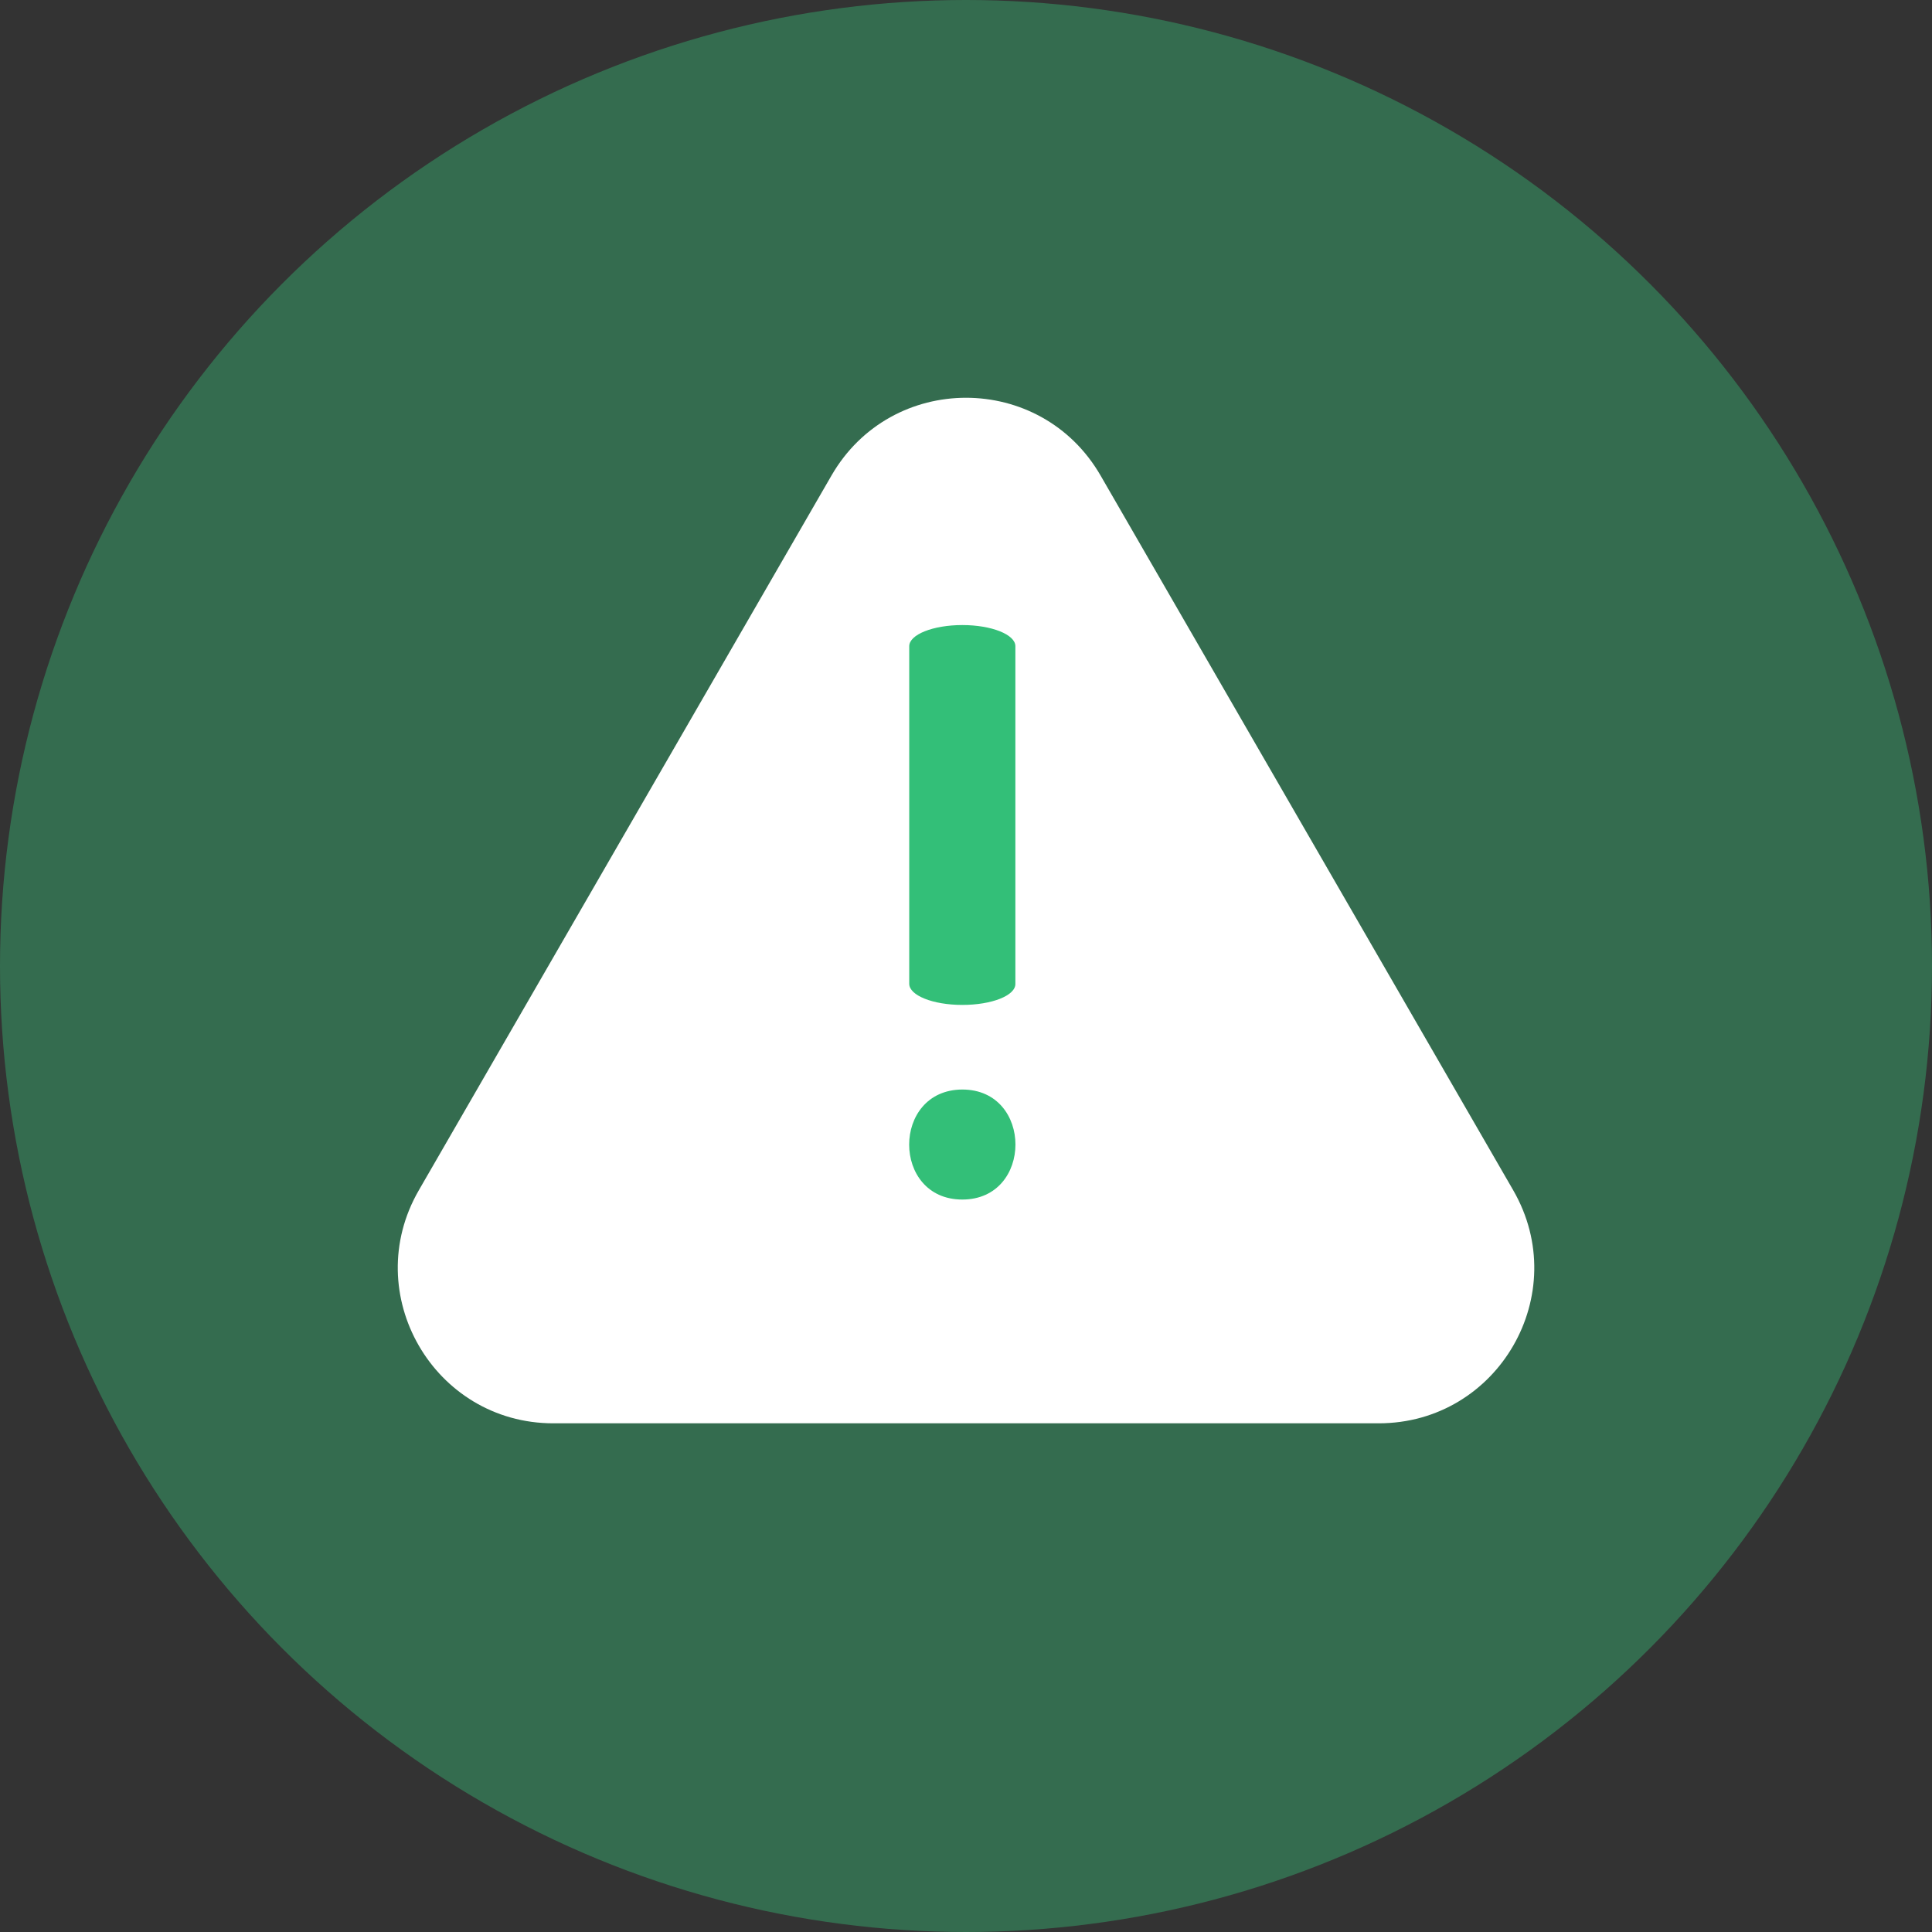
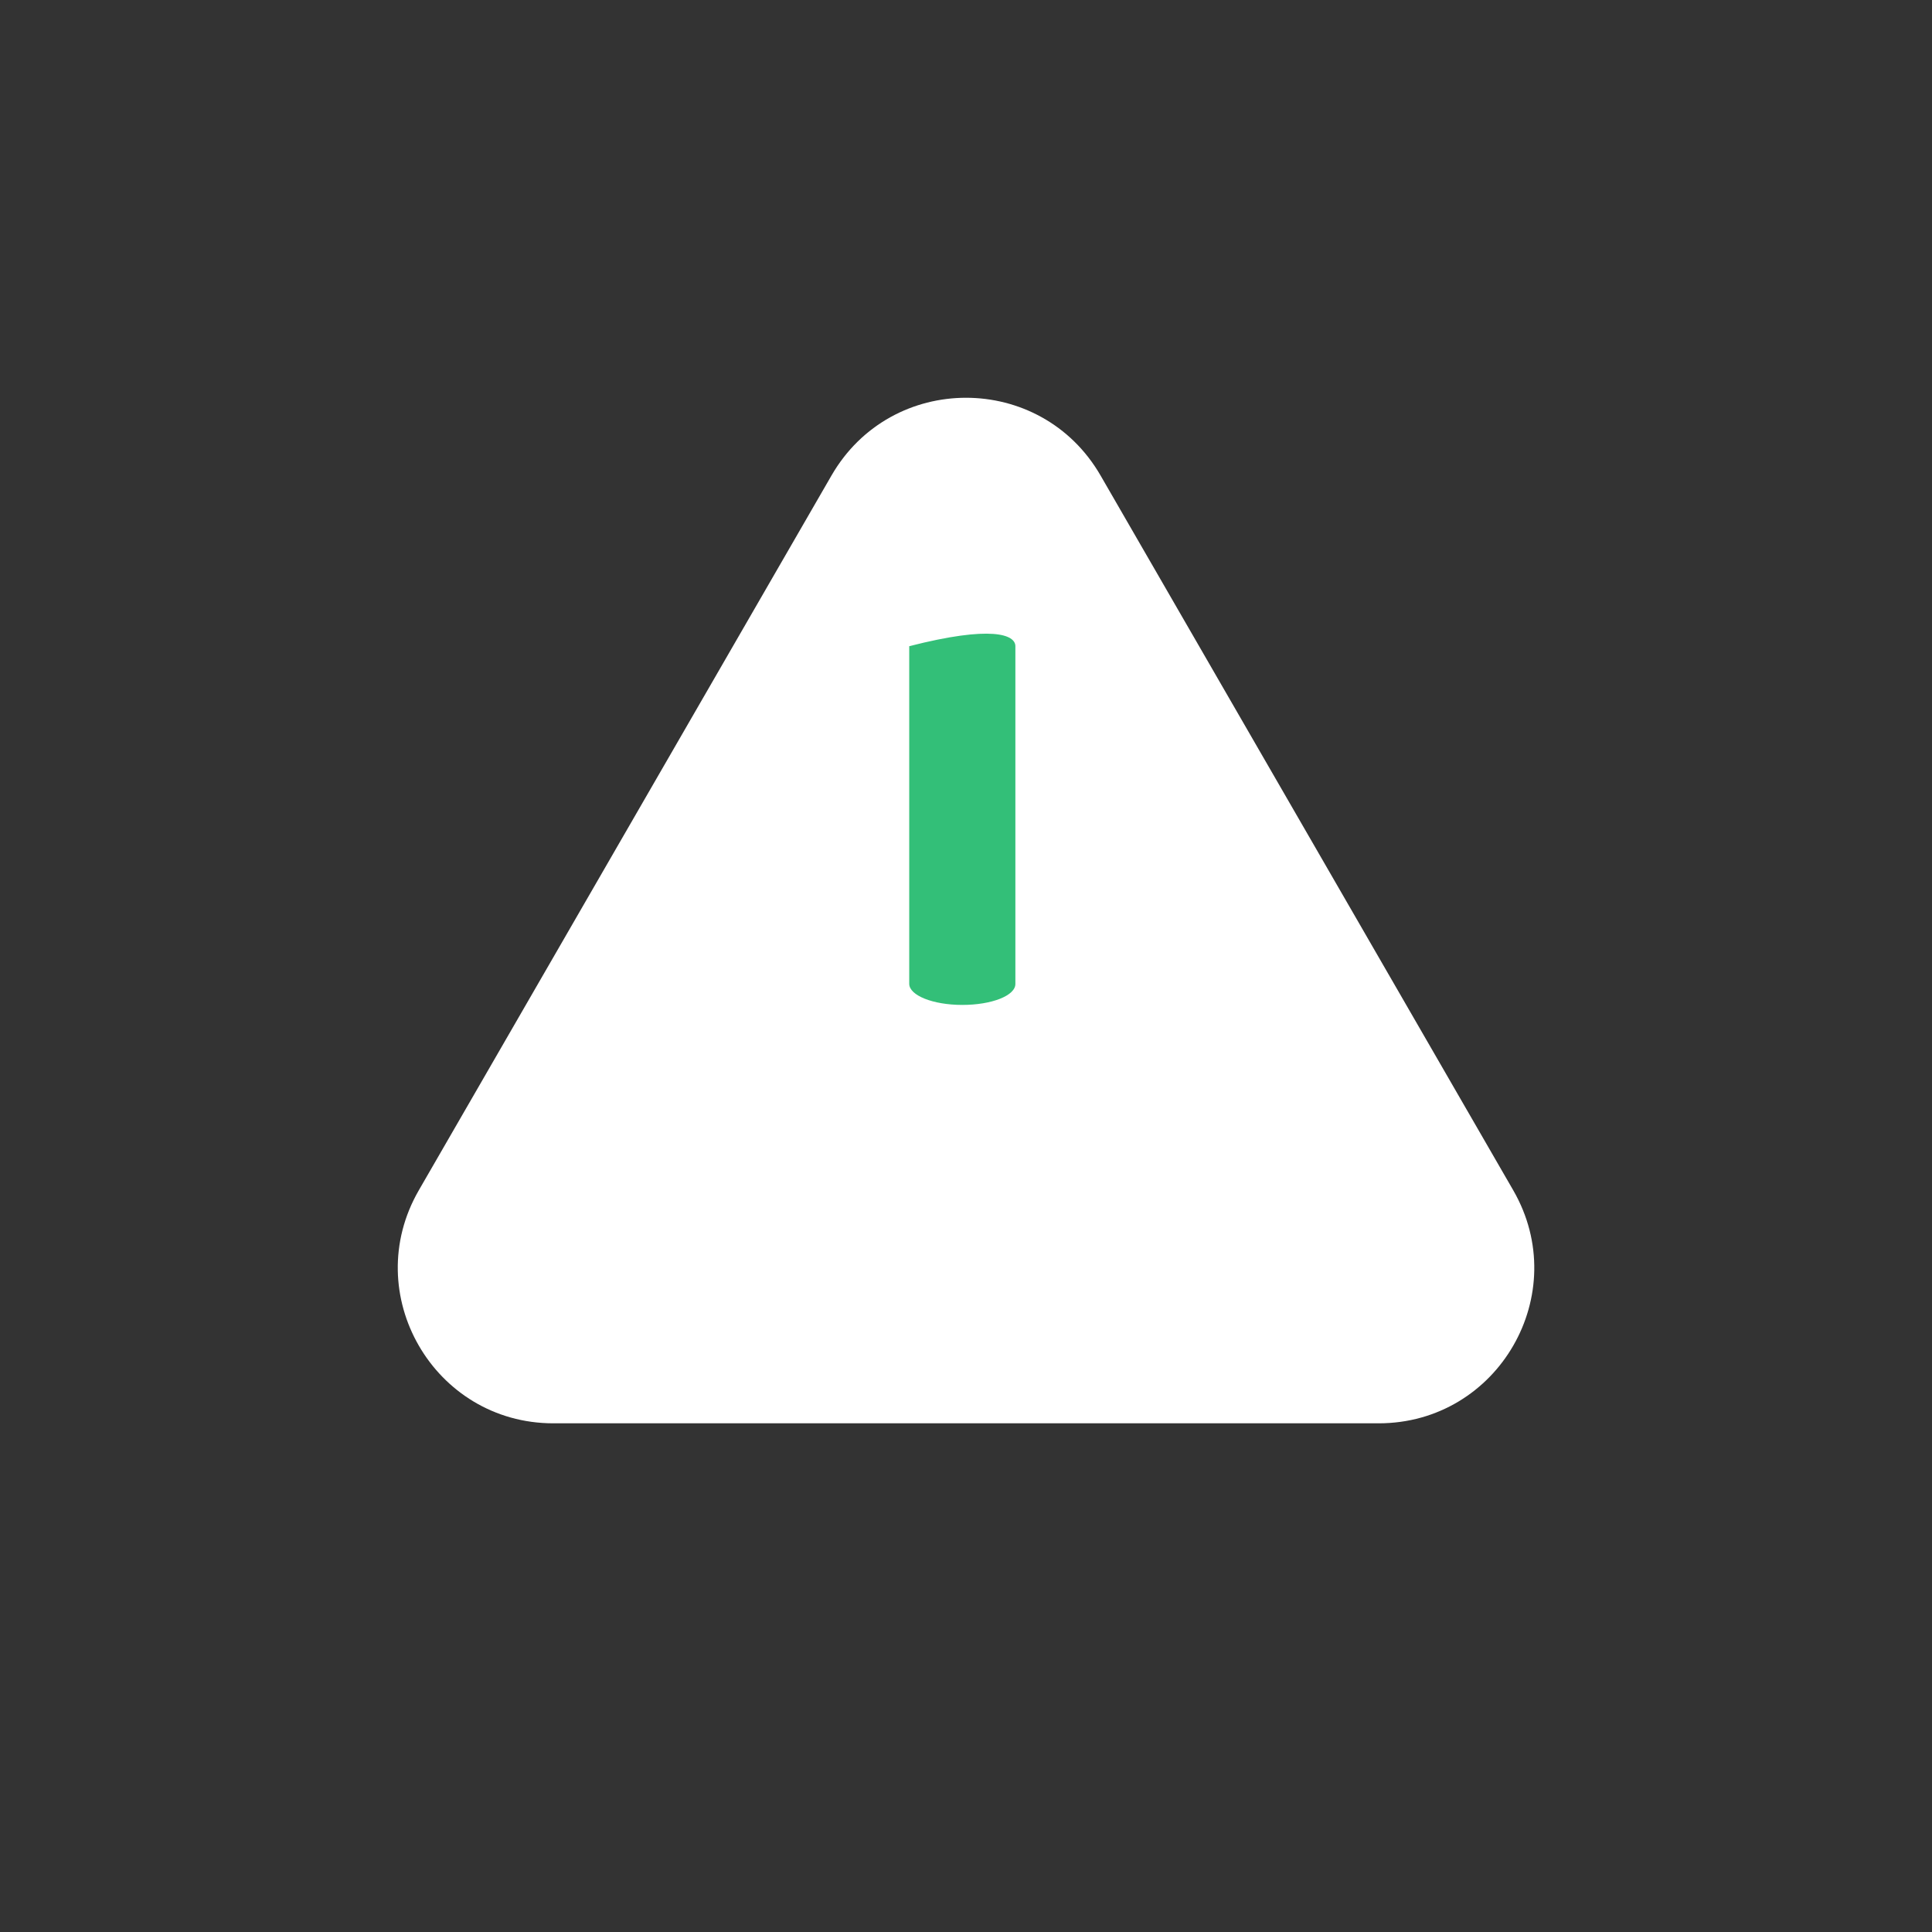
<svg xmlns="http://www.w3.org/2000/svg" width="34" height="34" viewBox="0 0 34 34" fill="none">
  <rect x="0" y="0" width="34" height="34" fill="#333333" stroke="none" />
-   <circle cx="17" cy="17" r="17" fill="#346C4F" />
  <path d="M24.262 25.048H9.738C7.635 25.048 6.317 22.77 7.371 20.946L14.633 8.368C15.686 6.544 18.314 6.544 19.368 8.368L26.63 20.946C27.683 22.77 26.369 25.048 24.262 25.048Z" fill="white" />
-   <path d="M16.935 17.685C16.418 17.685 16.001 17.518 16.001 17.313V11.372C16.001 11.168 16.418 11 16.935 11C17.453 11 17.869 11.168 17.869 11.372V17.313C17.873 17.521 17.453 17.685 16.935 17.685Z" fill="#33BF78" />
-   <path d="M16.935 21.11C18.182 21.11 18.182 19.174 16.935 19.174C15.688 19.178 15.688 21.11 16.935 21.11Z" fill="#33BF78" />
+   <path d="M16.935 17.685C16.418 17.685 16.001 17.518 16.001 17.313V11.372C17.453 11 17.869 11.168 17.869 11.372V17.313C17.873 17.521 17.453 17.685 16.935 17.685Z" fill="#33BF78" />
</svg>